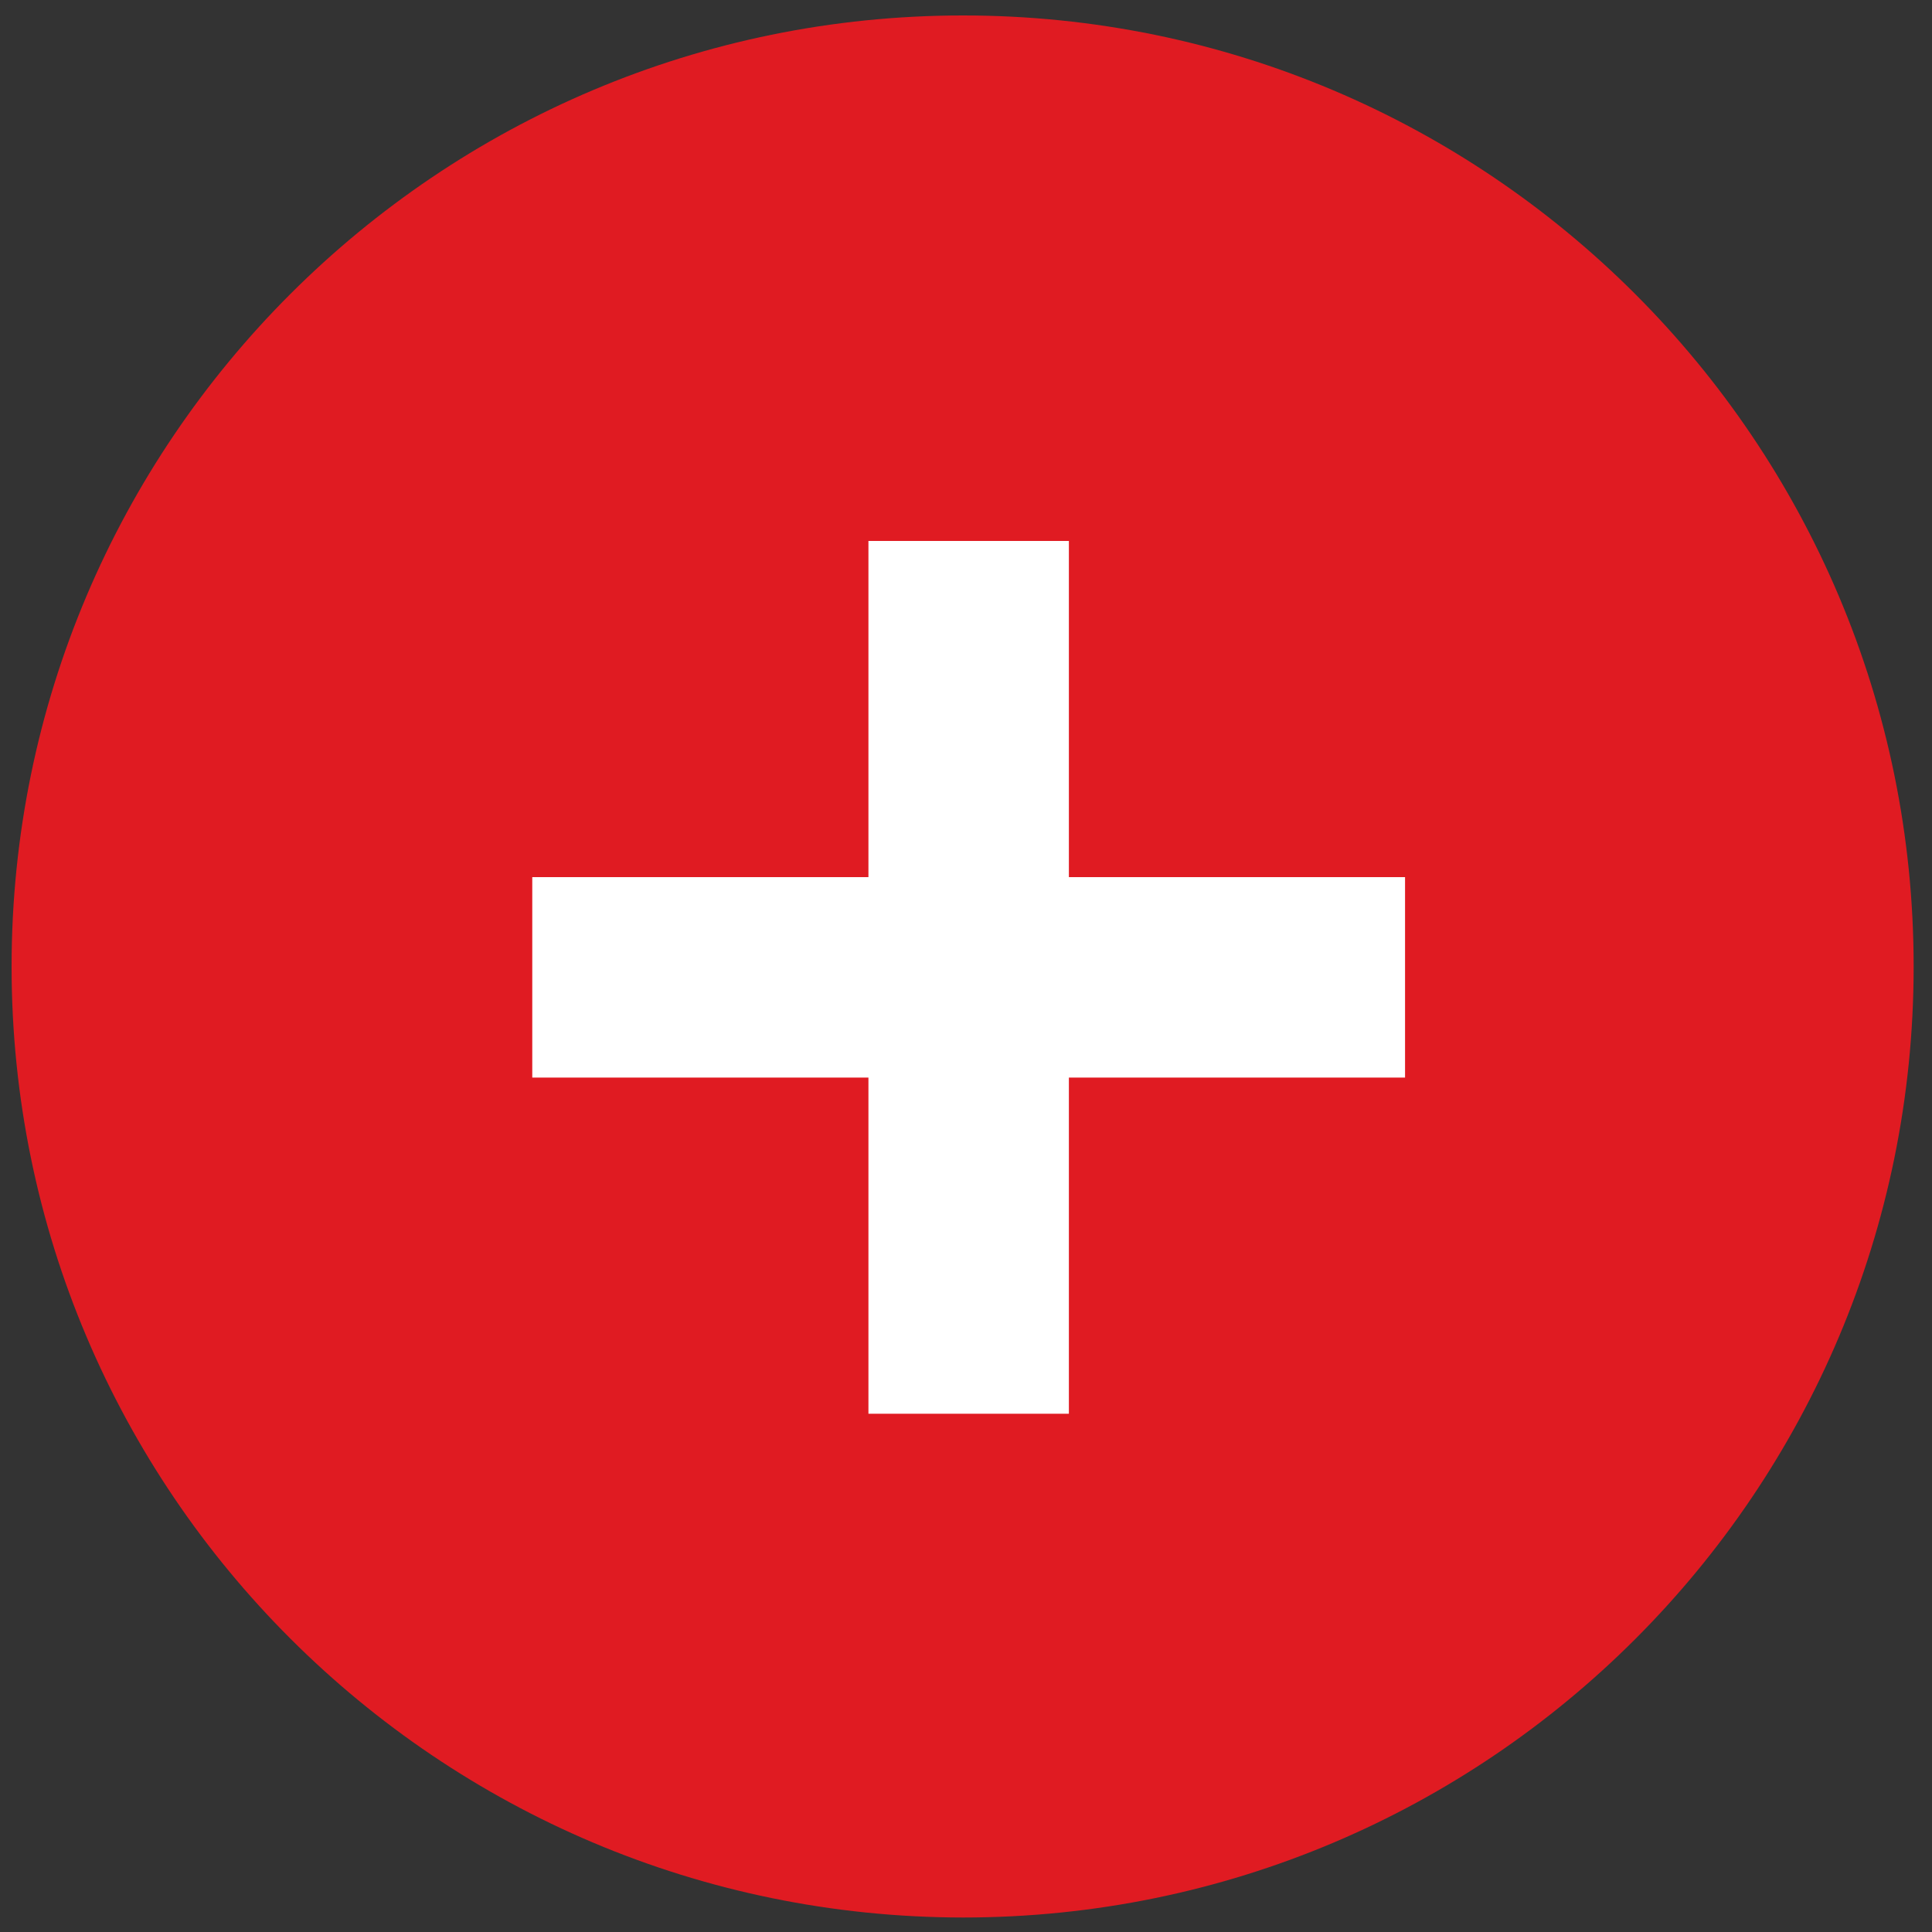
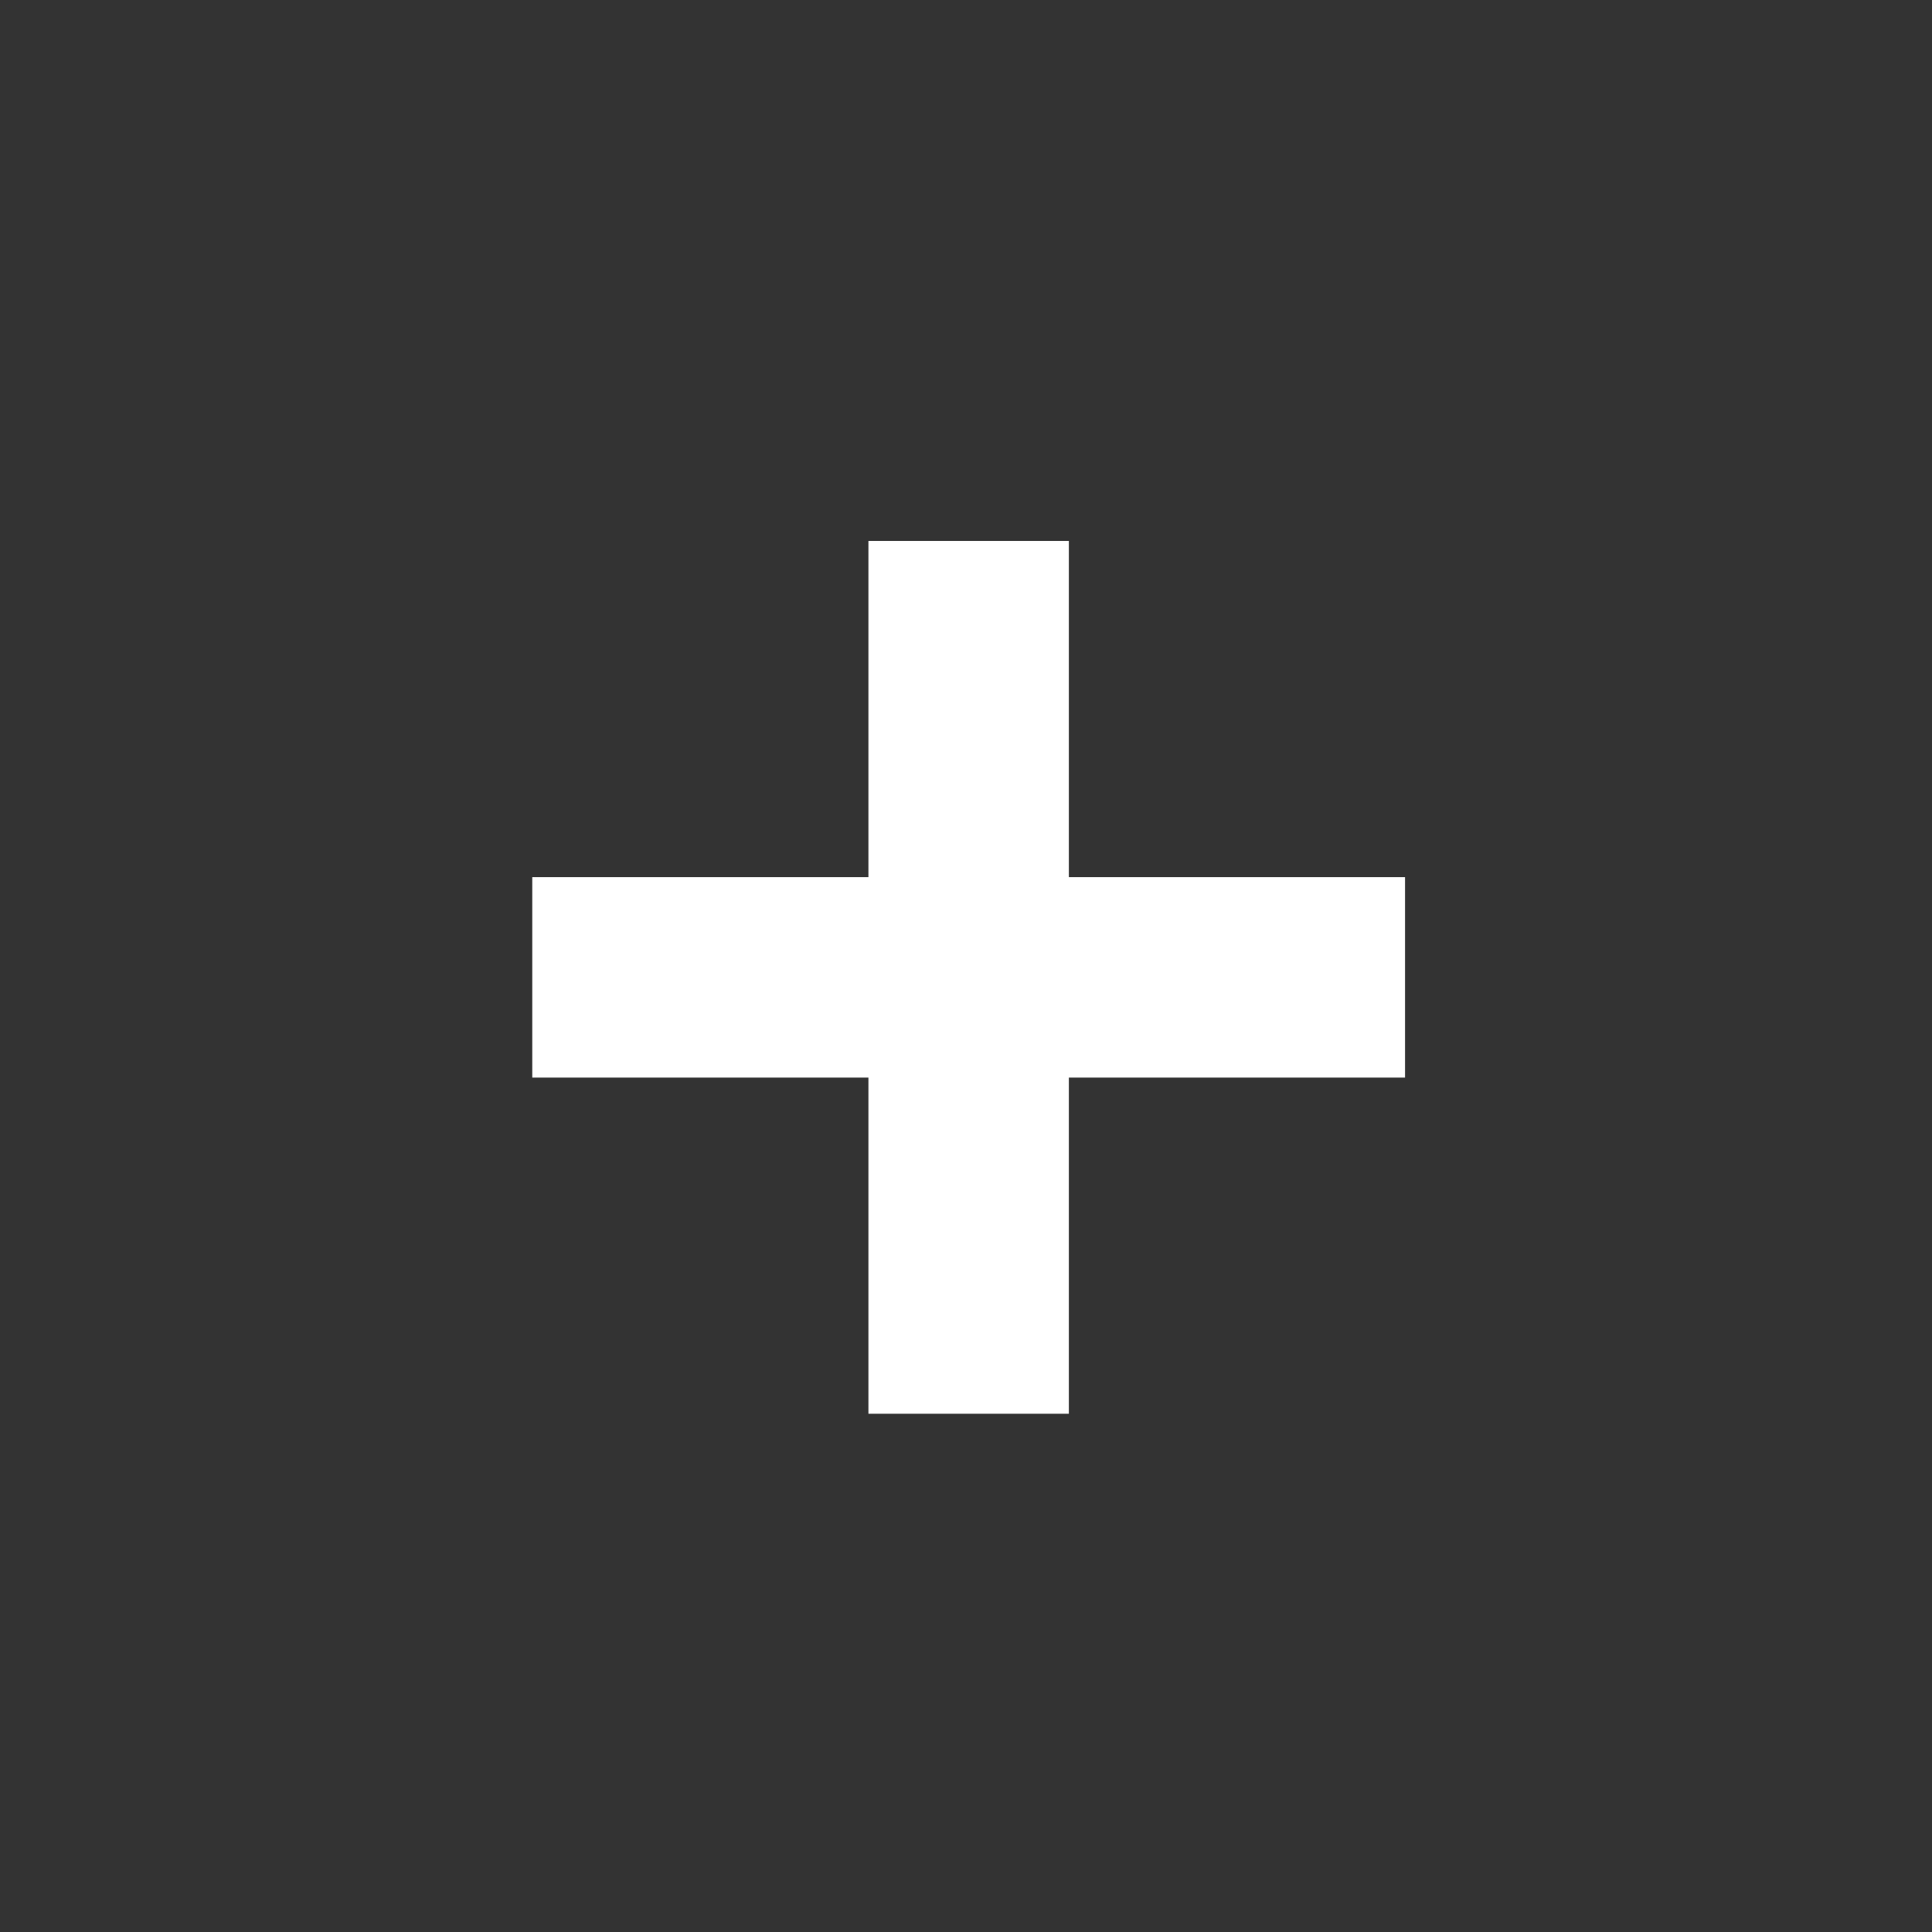
<svg xmlns="http://www.w3.org/2000/svg" enable-background="new 0 0 400 400" viewBox="0 0 400 400">
  <rect x="0" y="0" width="400" height="400" fill="#333333" stroke="none" />
-   <path d="m2.4 200.1c0-108.8 88.3-196.9 197-196.9s196.8 88.2 196.8 196.9c0 108.8-88.1 196.9-196.8 196.9-108.7-.1-197-88.2-197-196.9z" fill="#e01b22" />
  <path d="m290.9 181.6h-69.6v-69.6h-41.5v69.6h-69.6v41.5h69.6v69.6h41.5v-69.6h69.6z" fill="#fff" />
</svg>